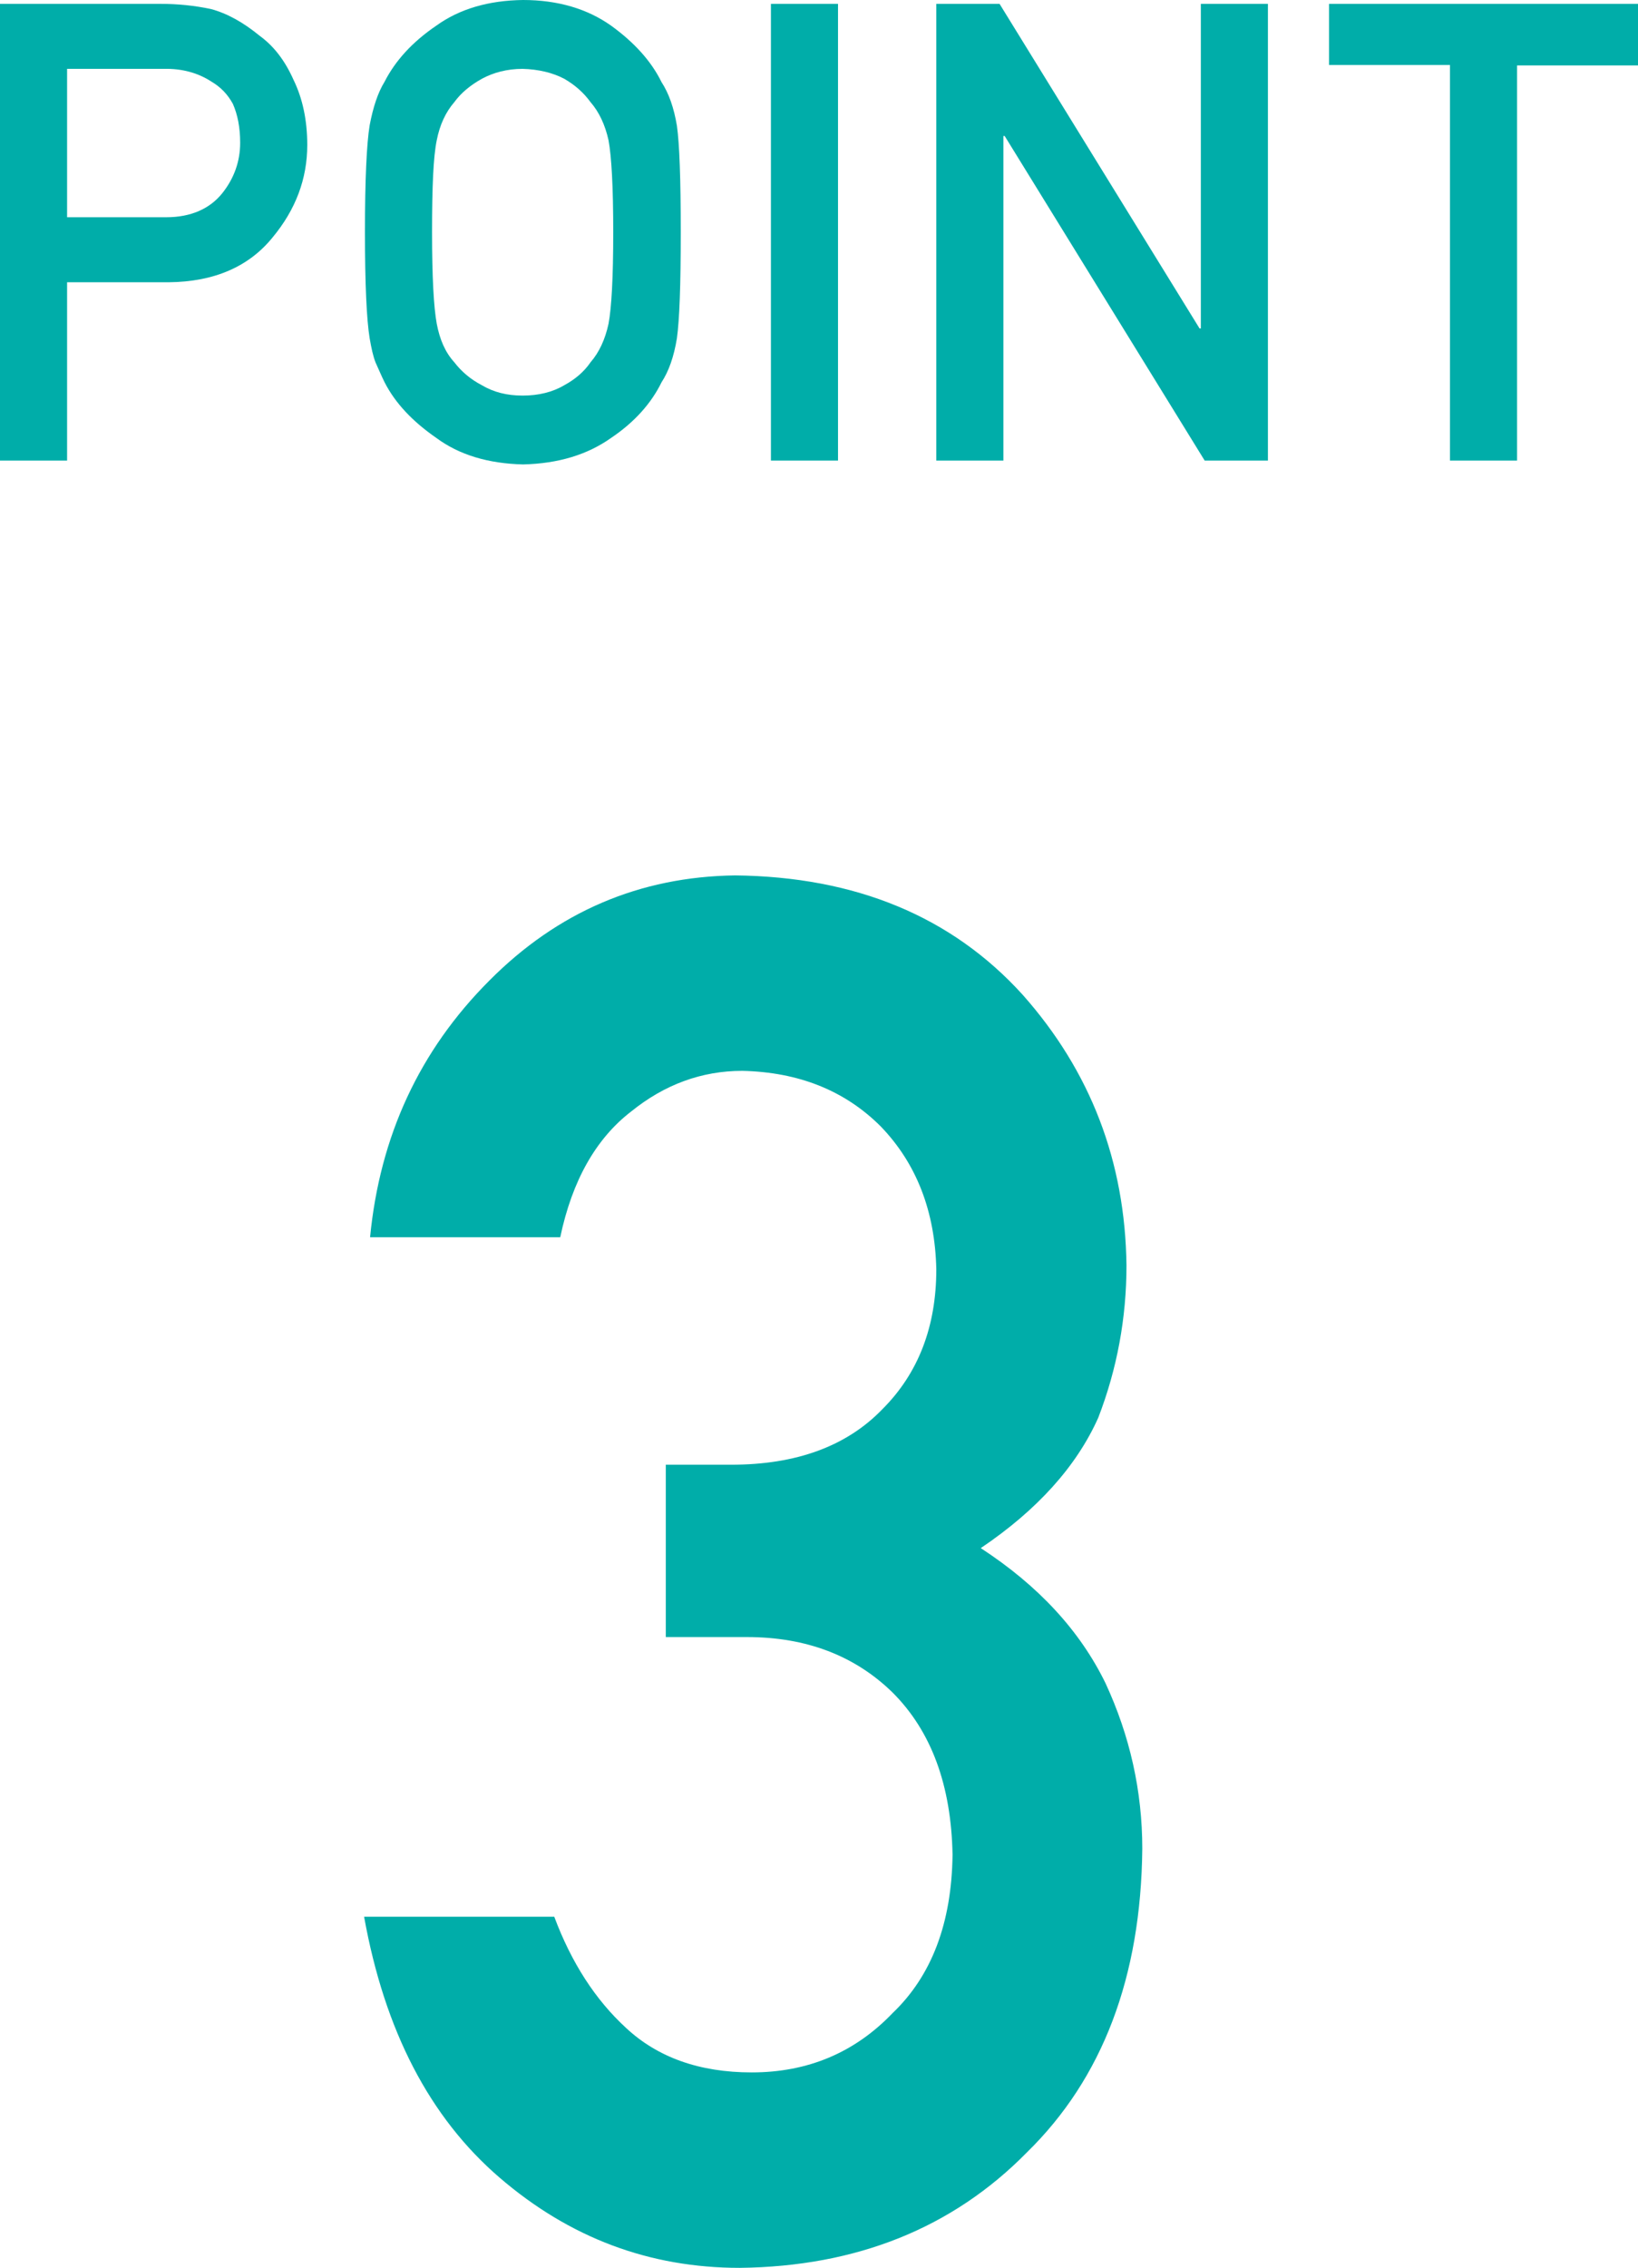
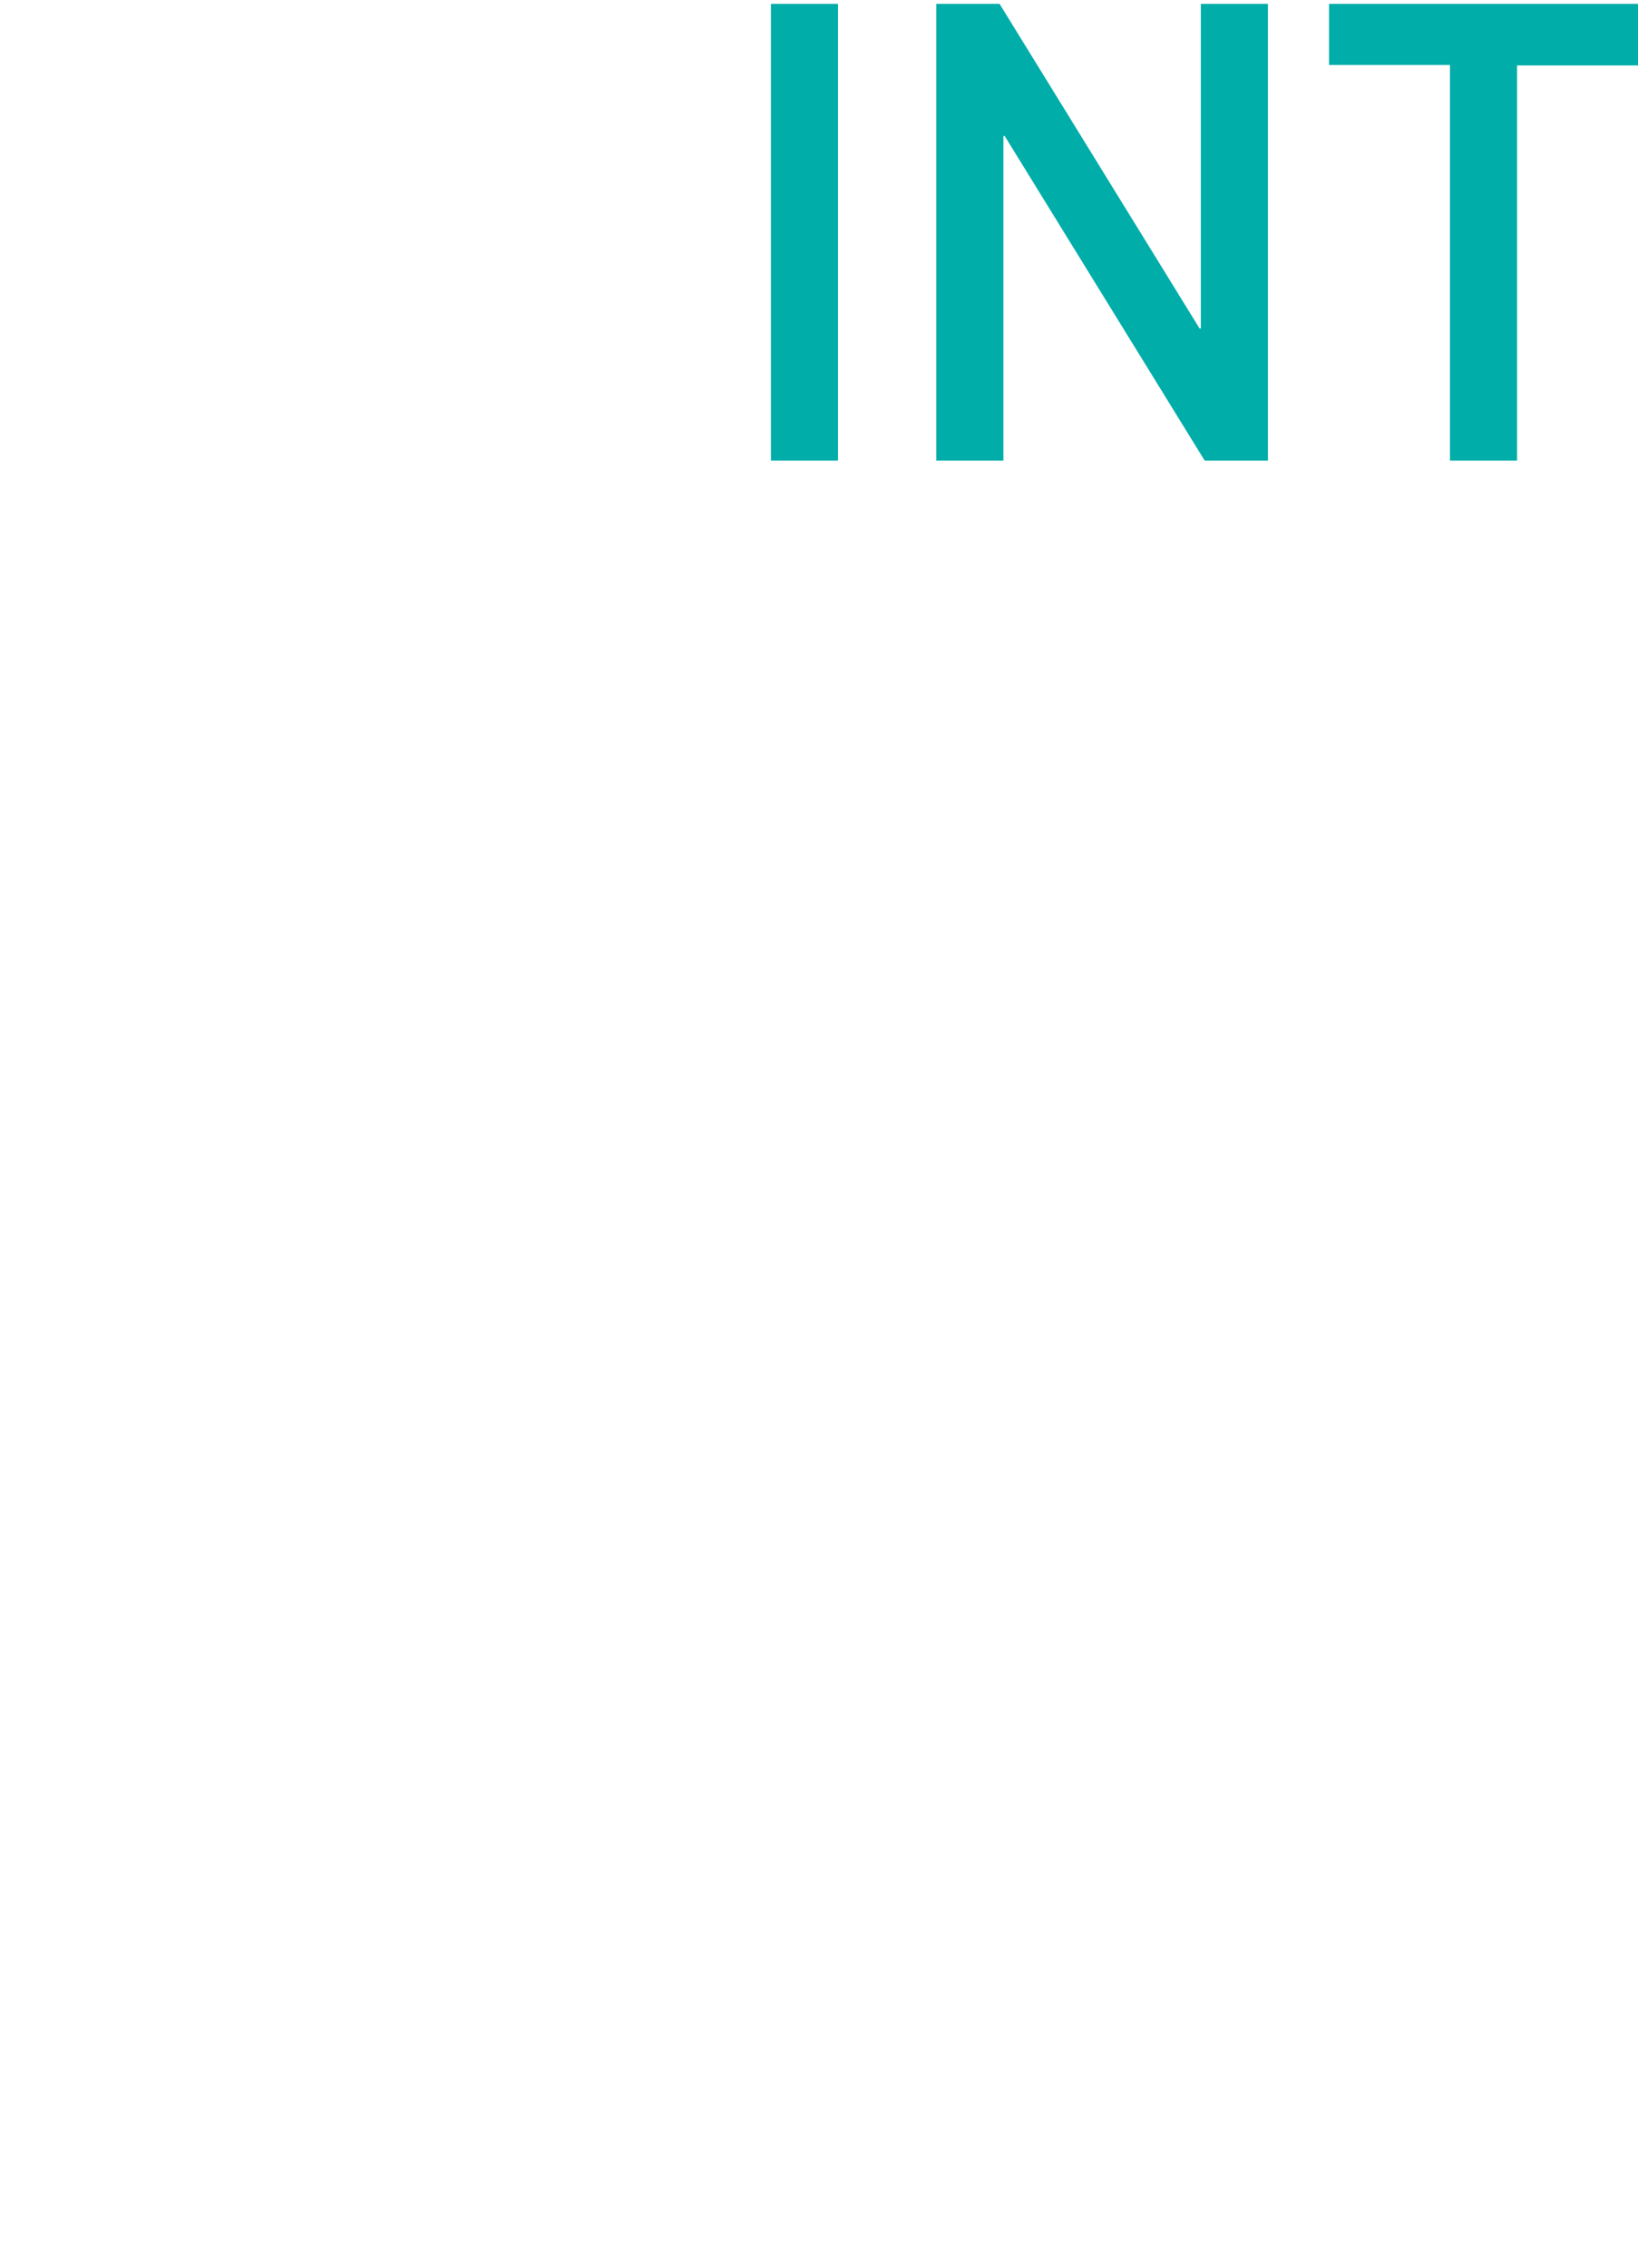
<svg xmlns="http://www.w3.org/2000/svg" id="_レイヤー_2" viewBox="0 0 38.33 53.03">
  <defs>
    <style>.cls-1{fill:#00ada9;}</style>
  </defs>
  <g id="object">
-     <path class="cls-1" d="M15.58,34.25h1.53c1.52,0,2.7-.43,3.54-1.3.84-.84,1.26-1.93,1.26-3.27-.03-1.35-.46-2.47-1.3-3.34-.84-.84-1.92-1.27-3.24-1.3-.95,0-1.82.32-2.6.95-.82.63-1.38,1.61-1.66,2.94h-4.45c.23-2.37,1.16-4.37,2.79-6,1.6-1.61,3.52-2.43,5.75-2.46,2.82.03,5.07.96,6.73,2.79,1.59,1.79,2.4,3.9,2.43,6.33,0,1.23-.22,2.42-.66,3.56-.51,1.14-1.43,2.16-2.75,3.05,1.35.88,2.32,1.93,2.92,3.16.57,1.23.86,2.52.86,3.87-.03,3-.93,5.37-2.7,7.1-1.74,1.77-3.99,2.67-6.72,2.7-2.11,0-3.98-.7-5.62-2.11s-2.69-3.44-3.17-6.1h4.45c.4,1.07.96,1.94,1.68,2.6.74.69,1.72,1.04,2.94,1.04,1.31,0,2.41-.46,3.3-1.39.91-.87,1.38-2.1,1.4-3.7-.03-1.63-.5-2.89-1.4-3.79-.89-.87-2.03-1.3-3.41-1.3h-1.9v-4.04Z" />
-     <path class="cls-1" d="M0,.09h3.75c.41,0,.8.04,1.18.12.38.1.76.31,1.15.63.33.24.59.58.79,1.03.21.43.32.94.32,1.52,0,.79-.27,1.51-.81,2.16-.55.68-1.36,1.04-2.43,1.05H1.57v4.17H0V.09ZM1.57,5.08h2.32c.58,0,1.02-.2,1.31-.56.28-.35.42-.75.42-1.18,0-.36-.06-.66-.17-.91-.12-.22-.28-.39-.5-.52-.32-.21-.7-.31-1.12-.3H1.57v3.47Z" />
-     <path class="cls-1" d="M8.54,5.43c0-1.24.04-2.07.11-2.5.08-.42.19-.76.35-1.02.25-.49.65-.93,1.21-1.31.54-.39,1.22-.59,2.03-.6.82,0,1.51.21,2.06.6.54.39.94.83,1.18,1.32.17.26.29.6.36,1.02.06.42.09,1.25.09,2.49s-.03,2.05-.09,2.48c-.07.43-.19.77-.36,1.03-.24.49-.63.93-1.18,1.3-.55.39-1.23.6-2.06.62-.81-.02-1.49-.22-2.03-.62-.55-.38-.96-.81-1.21-1.3-.08-.16-.14-.31-.21-.46-.06-.15-.1-.34-.14-.57-.07-.43-.11-1.25-.11-2.48ZM10.11,5.43c0,1.05.04,1.76.11,2.14.07.37.2.67.41.9.17.22.38.4.65.54.27.16.58.24.95.24s.7-.08.97-.24c.26-.14.47-.32.62-.54.2-.23.34-.53.42-.9.07-.37.11-1.08.11-2.14s-.04-1.77-.11-2.15c-.08-.36-.22-.66-.42-.89-.16-.22-.36-.4-.62-.55-.27-.14-.6-.22-.97-.23-.37,0-.69.09-.95.23-.27.15-.49.33-.65.55-.2.23-.34.53-.41.89-.08.38-.11,1.1-.11,2.15Z" />
    <path class="cls-1" d="M18.04.09h1.57v10.68h-1.57V.09Z" />
    <path class="cls-1" d="M21.91.09h1.48l4.68,7.59h.03V.09h1.57v10.68h-1.48l-4.68-7.59h-.03v7.59h-1.57V.09Z" />
    <path class="cls-1" d="M33.93,1.52h-2.83V.09h7.24v1.44h-2.84v9.24h-1.57V1.52Z" />
  </g>
</svg>